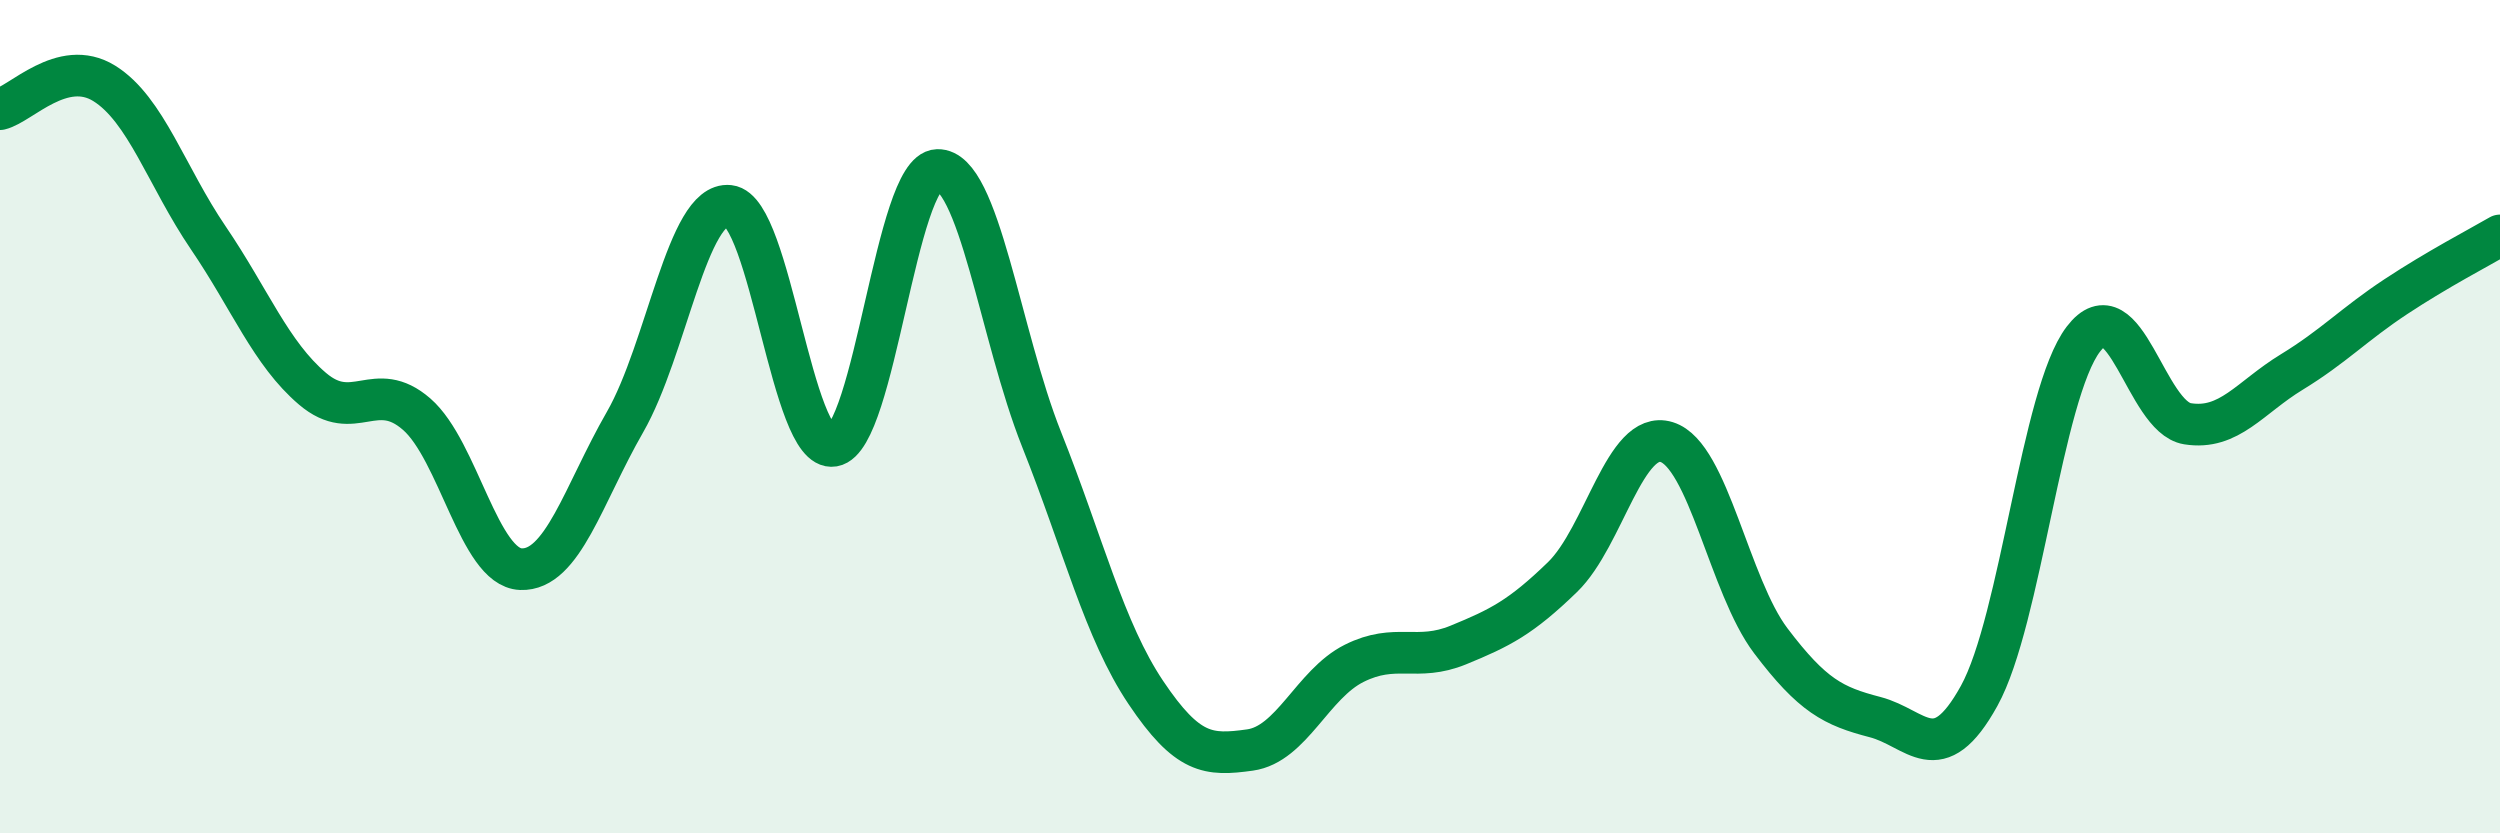
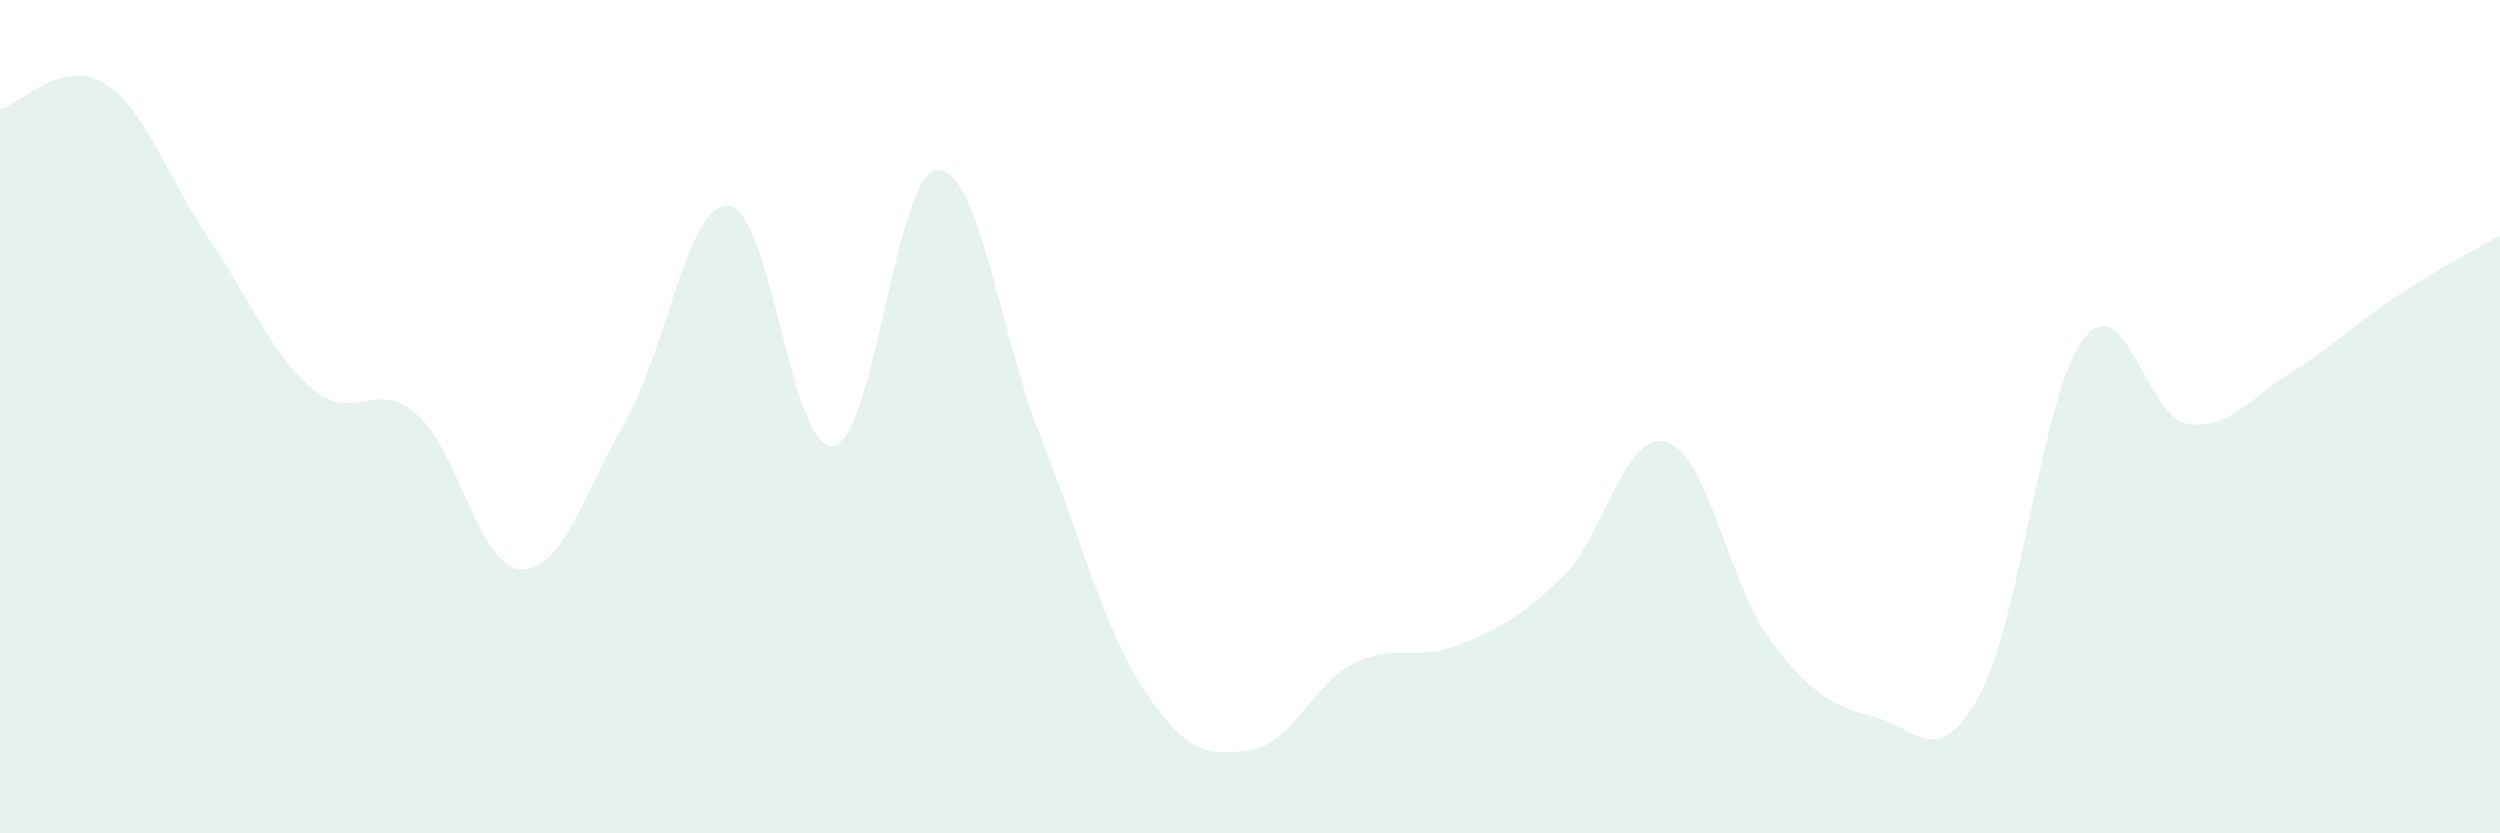
<svg xmlns="http://www.w3.org/2000/svg" width="60" height="20" viewBox="0 0 60 20">
  <path d="M 0,2.62 C 0.5,2.5 1.5,1.38 2.5,2 C 3.5,2.62 4,4.24 5,5.71 C 6,7.18 6.5,8.48 7.5,9.33 C 8.5,10.18 9,9.07 10,9.94 C 11,10.81 11.5,13.62 12.5,13.66 C 13.5,13.7 14,11.87 15,10.13 C 16,8.39 16.5,4.83 17.5,4.94 C 18.5,5.05 19,10.87 20,10.7 C 21,10.53 21.5,4.11 22.5,4.08 C 23.5,4.05 24,8.04 25,10.55 C 26,13.06 26.5,15.13 27.5,16.62 C 28.5,18.11 29,18.14 30,18 C 31,17.86 31.5,16.42 32.5,15.92 C 33.5,15.42 34,15.89 35,15.48 C 36,15.07 36.5,14.82 37.5,13.85 C 38.5,12.88 39,10.3 40,10.61 C 41,10.92 41.5,14.06 42.5,15.38 C 43.5,16.7 44,16.95 45,17.21 C 46,17.47 46.5,18.51 47.5,16.7 C 48.5,14.89 49,9.45 50,8.14 C 51,6.83 51.5,10.01 52.5,10.17 C 53.5,10.33 54,9.54 55,8.93 C 56,8.32 56.5,7.78 57.5,7.12 C 58.5,6.46 59.5,5.94 60,5.65L60 20L0 20Z" fill="#008740" opacity="0.1" stroke-linecap="round" stroke-linejoin="round" />
-   <path d="M 0,2.62 C 0.5,2.5 1.5,1.38 2.5,2 C 3.5,2.62 4,4.24 5,5.71 C 6,7.18 6.5,8.48 7.5,9.33 C 8.5,10.18 9,9.07 10,9.94 C 11,10.81 11.5,13.62 12.5,13.66 C 13.5,13.7 14,11.87 15,10.13 C 16,8.39 16.5,4.83 17.5,4.94 C 18.5,5.05 19,10.87 20,10.7 C 21,10.53 21.5,4.11 22.5,4.08 C 23.5,4.05 24,8.04 25,10.55 C 26,13.06 26.5,15.13 27.5,16.62 C 28.5,18.11 29,18.14 30,18 C 31,17.86 31.5,16.42 32.5,15.92 C 33.5,15.42 34,15.89 35,15.48 C 36,15.07 36.5,14.82 37.5,13.85 C 38.5,12.88 39,10.3 40,10.61 C 41,10.92 41.5,14.06 42.5,15.38 C 43.5,16.7 44,16.95 45,17.21 C 46,17.47 46.5,18.51 47.5,16.7 C 48.5,14.89 49,9.45 50,8.14 C 51,6.83 51.5,10.01 52.5,10.17 C 53.5,10.33 54,9.54 55,8.93 C 56,8.32 56.5,7.78 57.5,7.12 C 58.5,6.46 59.5,5.94 60,5.65" stroke="#008740" stroke-width="1" fill="none" stroke-linecap="round" stroke-linejoin="round" />
</svg>